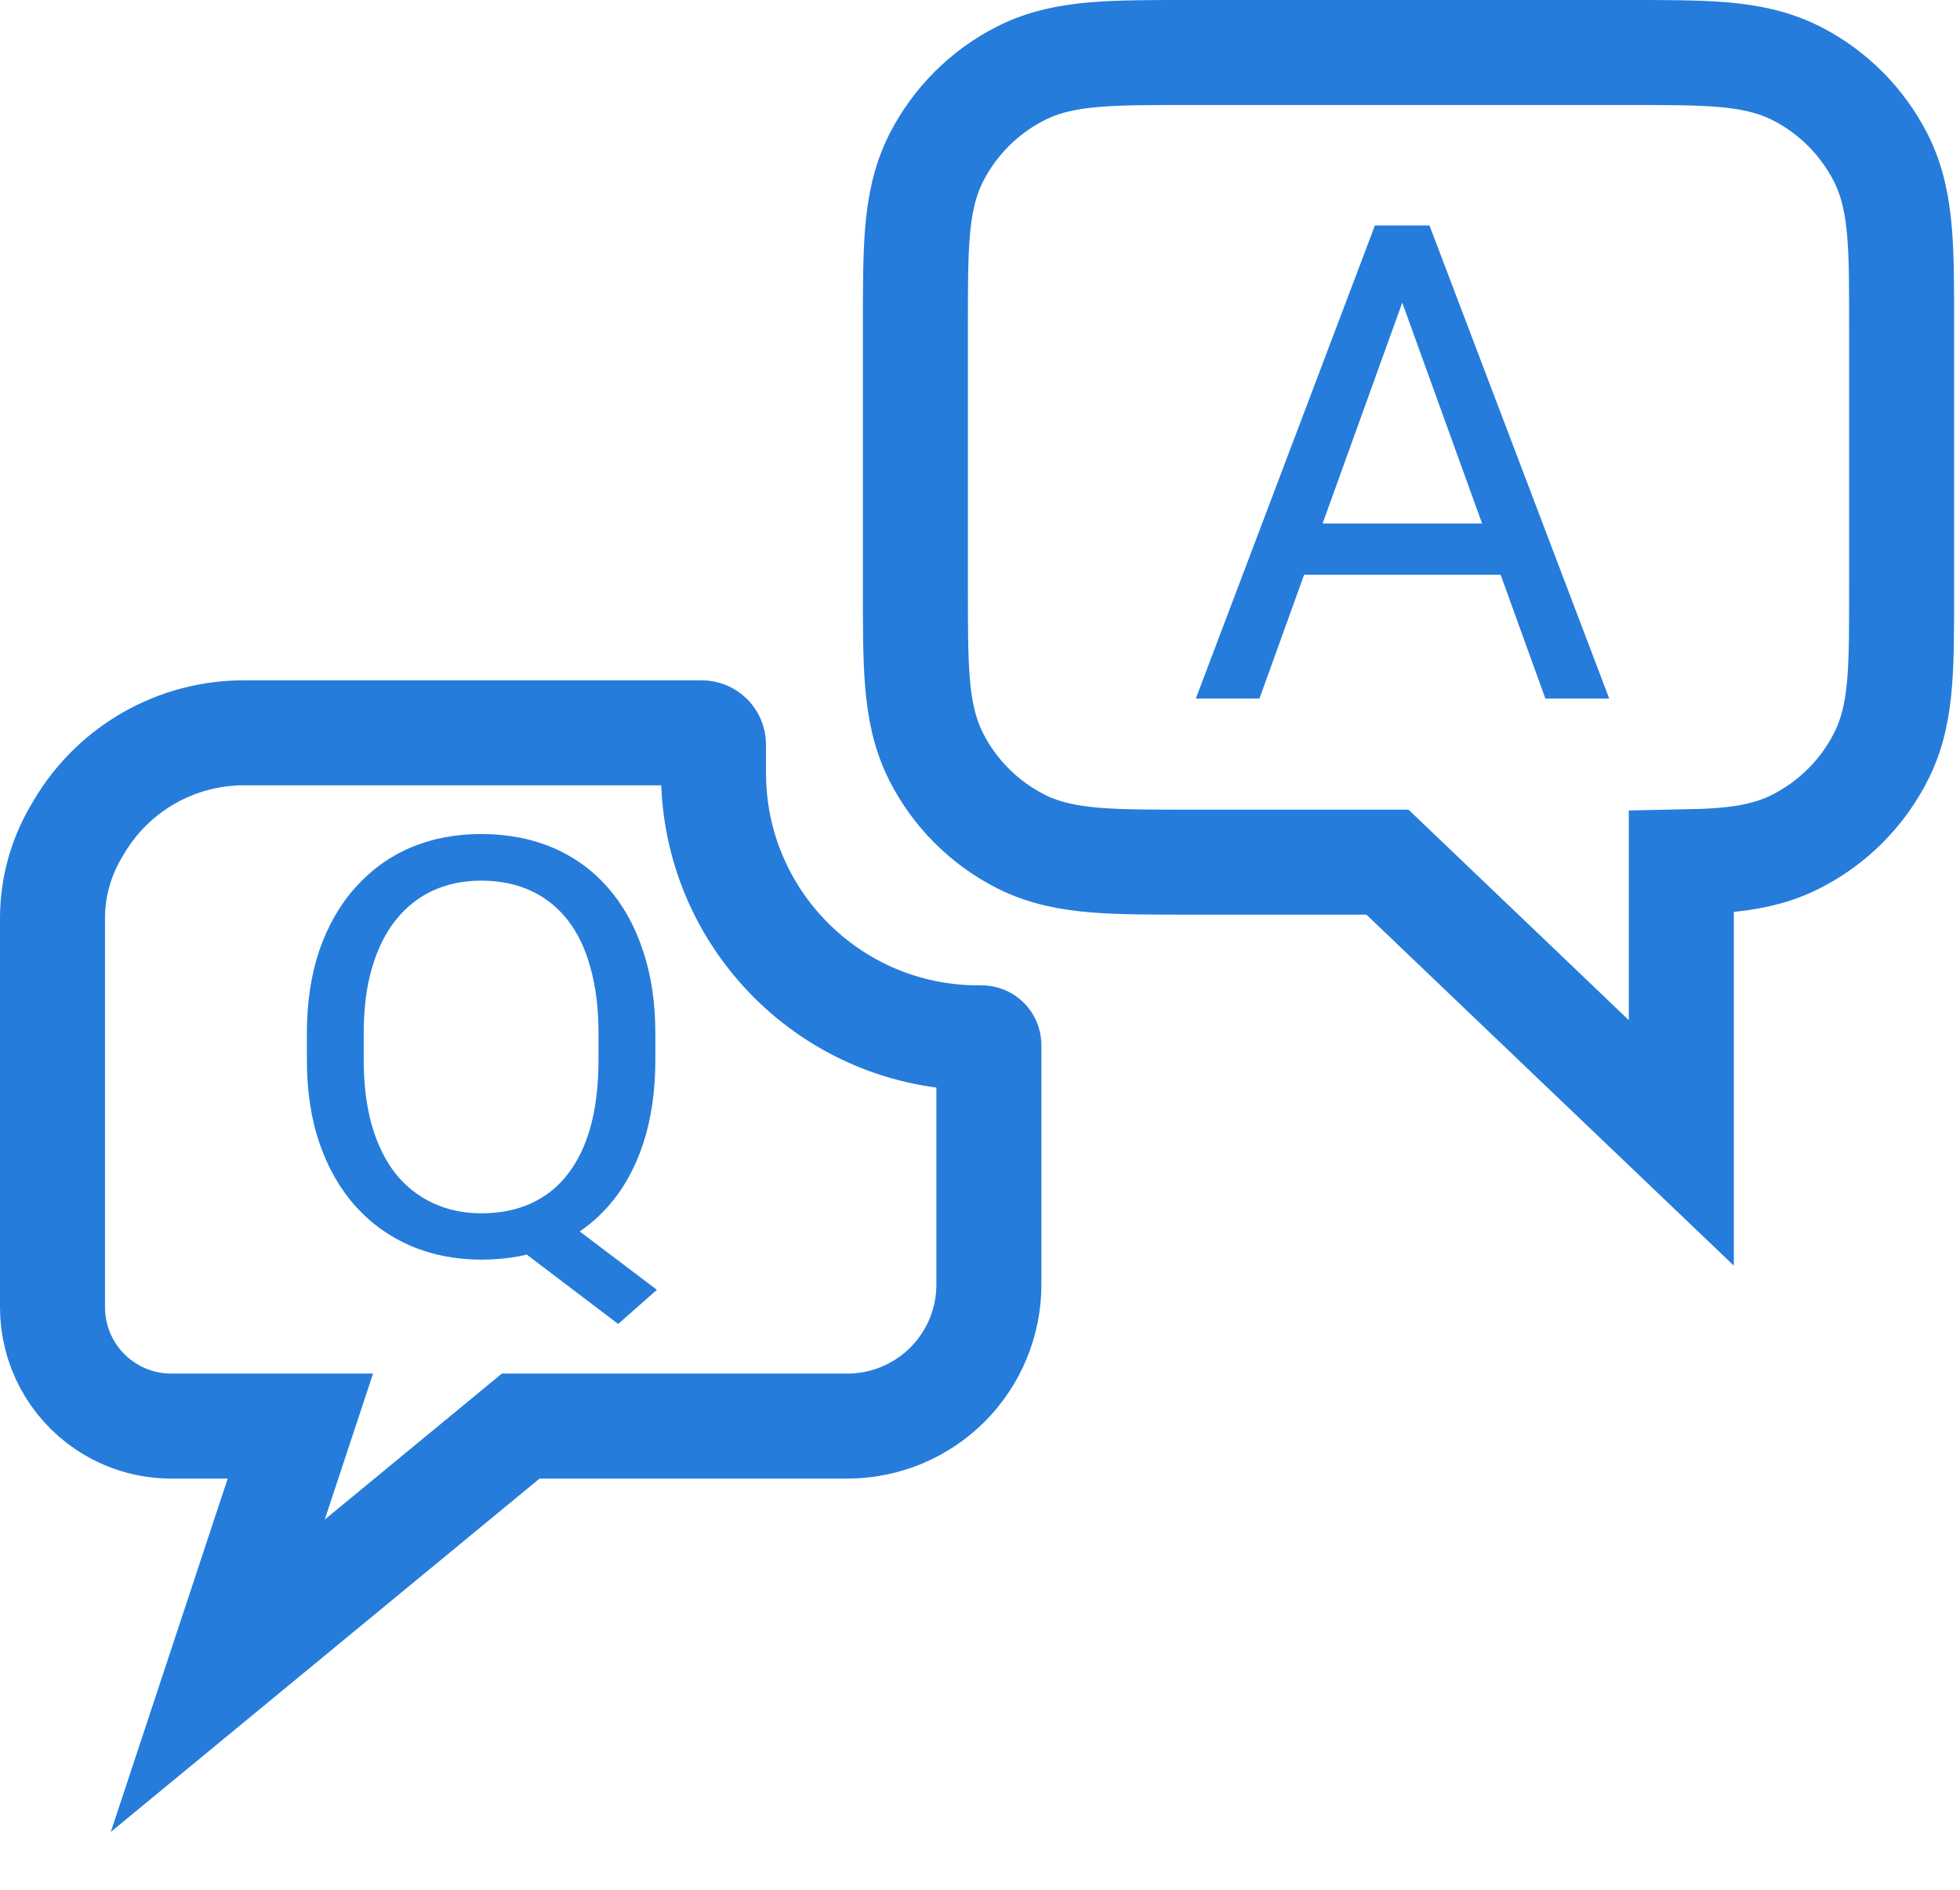
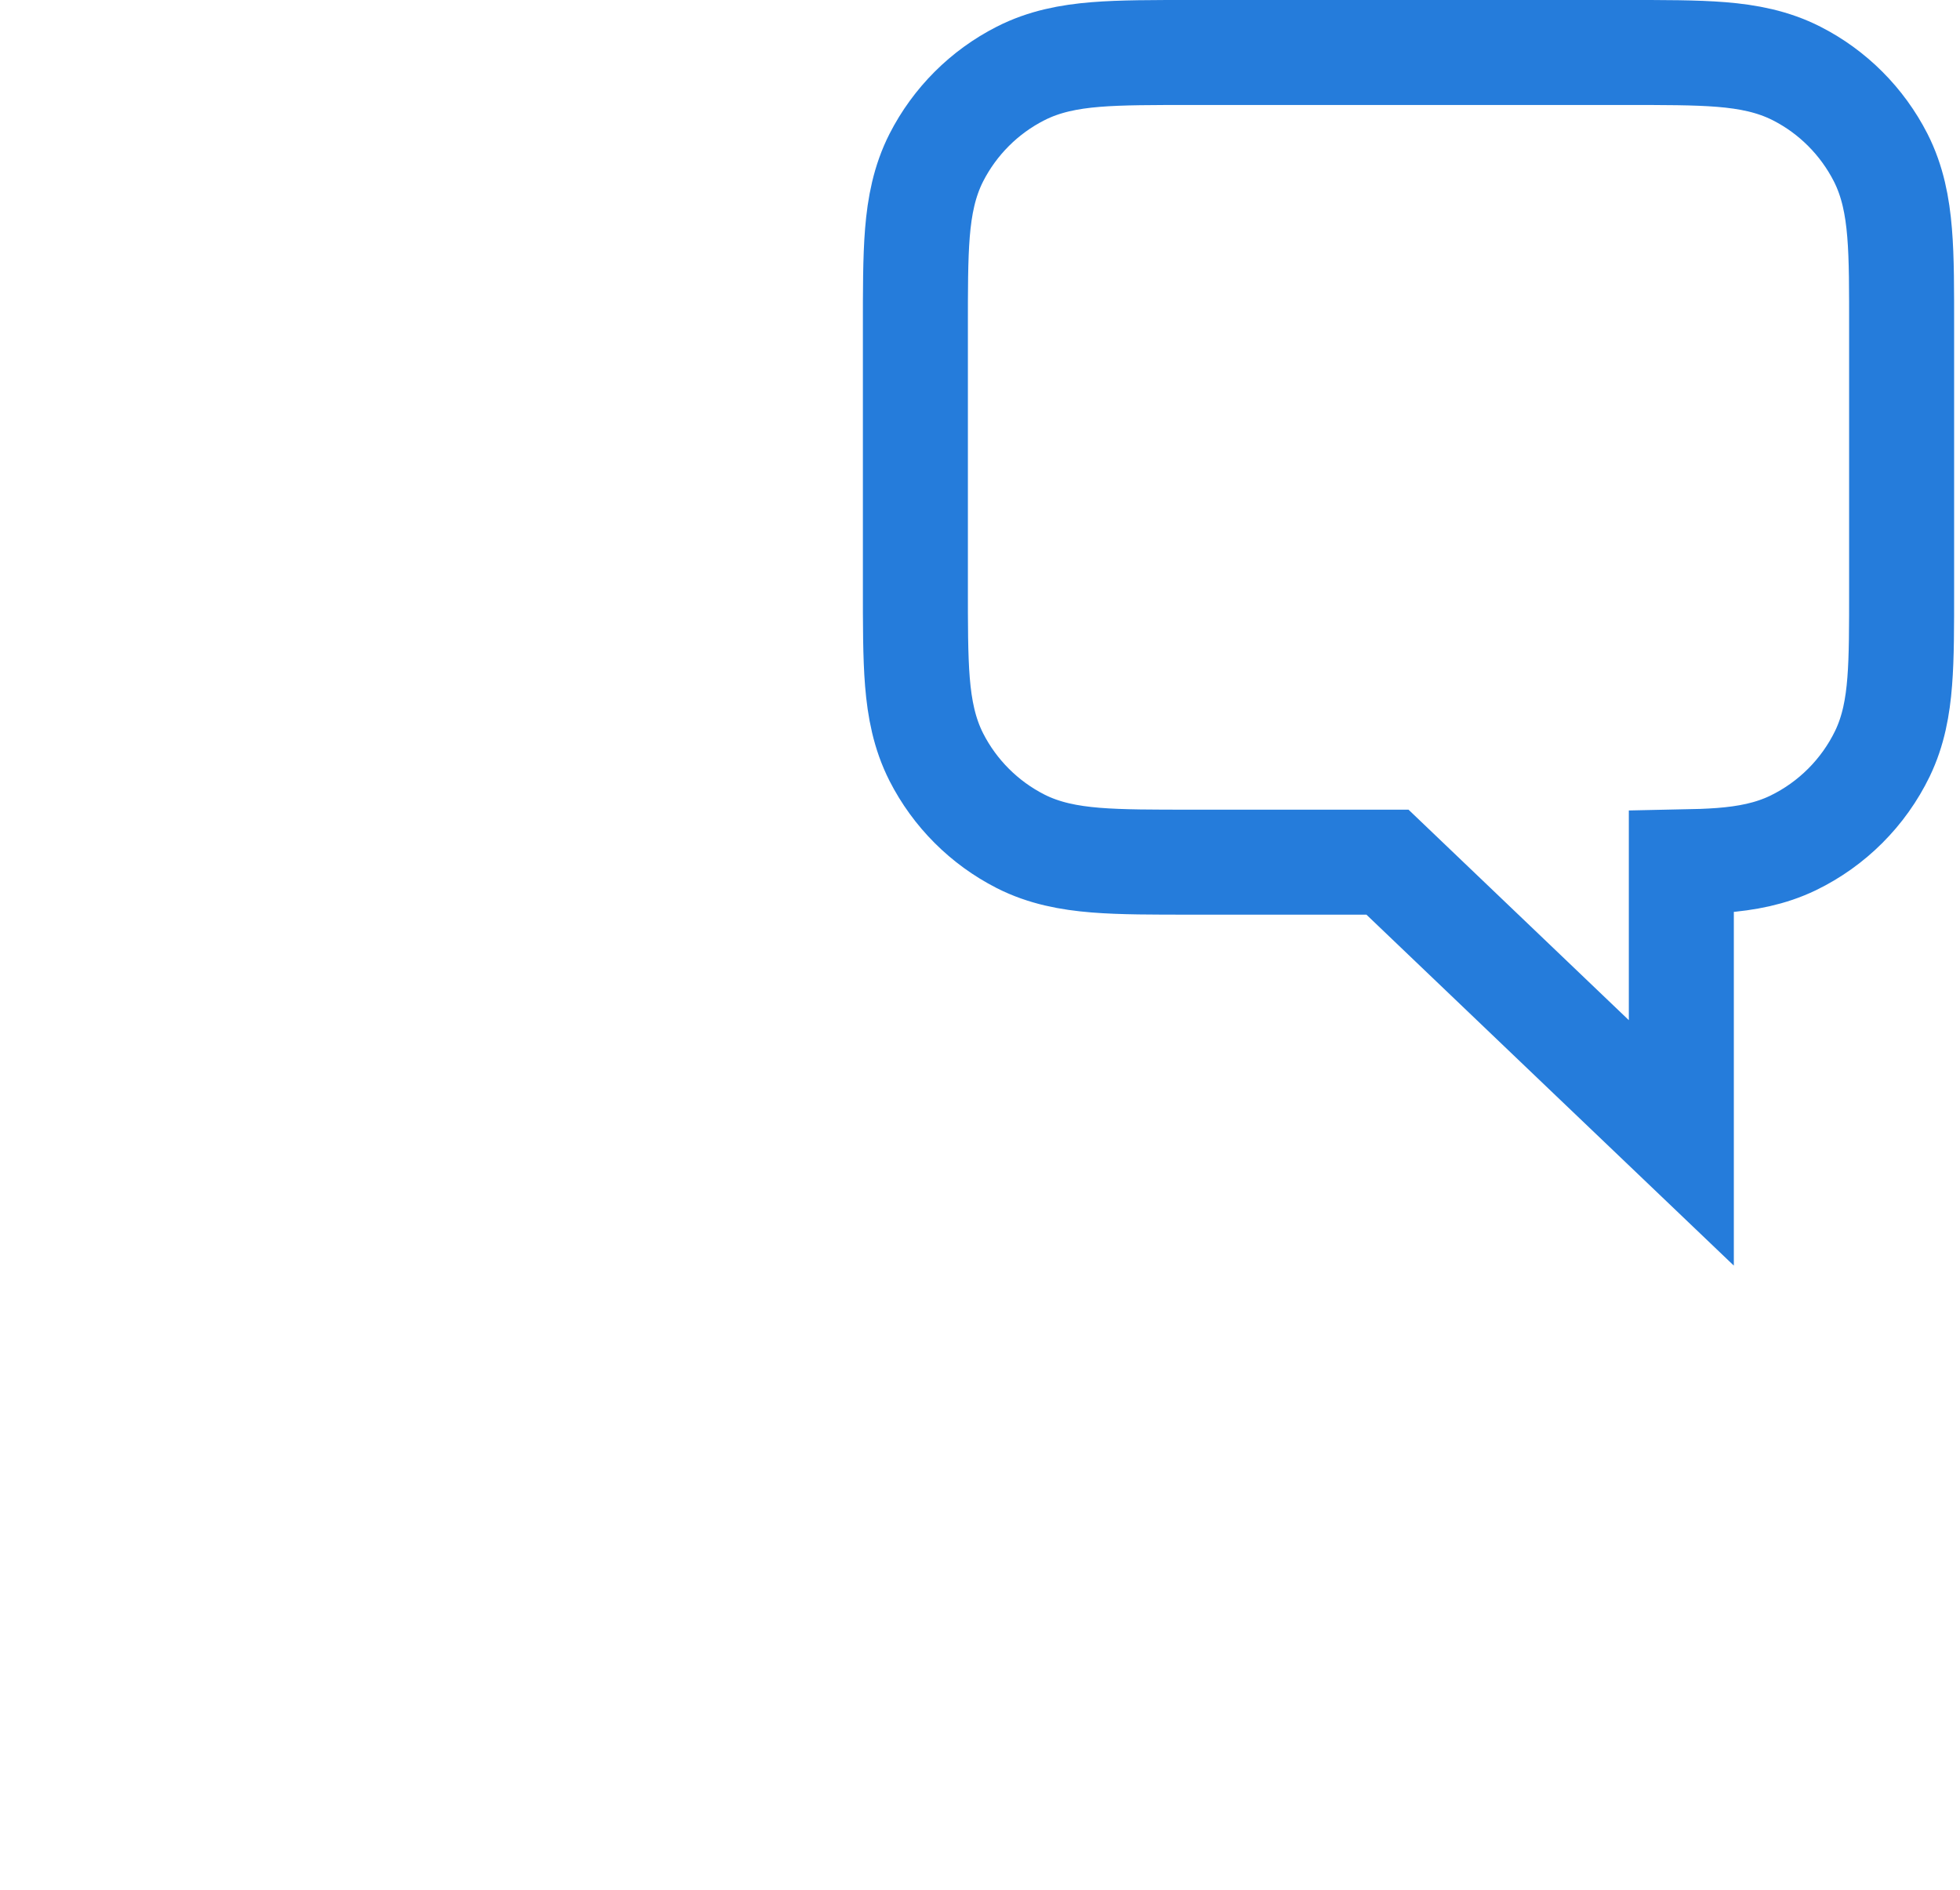
<svg xmlns="http://www.w3.org/2000/svg" width="28" height="27" viewBox="0 0 28 27" fill="none">
  <path d="M23.217 0.75C23.765 0.75 24.22 0.749 24.591 0.779C24.971 0.81 25.328 0.878 25.666 1.05C26.183 1.313 26.603 1.735 26.867 2.252C27.038 2.589 27.106 2.945 27.137 3.325C27.168 3.696 27.166 4.153 27.166 4.7V8.421C27.166 8.944 27.167 9.38 27.139 9.735C27.111 10.099 27.049 10.441 26.892 10.767C26.622 11.324 26.172 11.774 25.615 12.044C25.289 12.201 24.947 12.264 24.583 12.292C24.414 12.305 24.226 12.311 24.019 12.315V16.329L22.751 15.118L19.821 12.318H17.027C16.479 12.318 16.023 12.319 15.652 12.289C15.272 12.258 14.916 12.191 14.579 12.02C14.061 11.756 13.64 11.335 13.376 10.817C13.205 10.48 13.137 10.123 13.106 9.743C13.076 9.372 13.077 8.916 13.077 8.369V4.7C13.077 4.153 13.076 3.696 13.106 3.325C13.137 2.945 13.205 2.589 13.376 2.252C13.64 1.735 14.061 1.313 14.579 1.05C14.916 0.878 15.272 0.81 15.652 0.779C16.023 0.749 16.479 0.75 17.027 0.75H23.217Z" stroke="#257CDB" stroke-width="1.5" />
-   <path d="M3.484 10.47H10.025C10.118 10.47 10.193 10.545 10.193 10.637V11.045C10.193 13.134 11.886 14.828 13.976 14.828H14.024C14.081 14.828 14.127 14.874 14.127 14.931V18.353C14.127 18.887 13.916 19.399 13.54 19.778C13.16 20.16 12.644 20.375 12.105 20.375H7.439L3.111 23.942L4.291 20.375H2.447C2.11 20.375 1.781 20.275 1.501 20.087C1.032 19.772 0.75 19.244 0.75 18.678V13.119C0.75 12.682 0.868 12.253 1.092 11.877L1.135 11.804C1.628 10.977 2.52 10.47 3.484 10.47Z" stroke="#257CDB" stroke-width="1.5" />
-   <path d="M20.214 3.82L17.992 9.981H17.083L19.642 3.221H20.228L20.214 3.82ZM22.077 9.981L19.85 3.82L19.836 3.221H20.421L22.989 9.981H22.077ZM21.961 7.479V8.212H18.19V7.479H21.961Z" fill="#257CDB" />
-   <path d="M7.81 17.237L9.384 18.428L8.831 18.916L7.283 17.741L7.81 17.237ZM9.362 14.77V15.143C9.362 15.588 9.304 15.986 9.188 16.339C9.072 16.691 8.905 16.99 8.686 17.237C8.468 17.484 8.206 17.672 7.9 17.802C7.596 17.932 7.256 17.997 6.879 17.997C6.514 17.997 6.178 17.932 5.872 17.802C5.568 17.672 5.305 17.484 5.081 17.237C4.86 16.99 4.688 16.691 4.566 16.339C4.444 15.986 4.384 15.588 4.384 15.143V14.77C4.384 14.325 4.443 13.928 4.562 13.579C4.684 13.226 4.855 12.927 5.077 12.68C5.298 12.431 5.56 12.241 5.863 12.111C6.169 11.981 6.505 11.916 6.871 11.916C7.248 11.916 7.589 11.981 7.895 12.111C8.202 12.241 8.464 12.431 8.682 12.68C8.9 12.927 9.068 13.226 9.184 13.579C9.303 13.928 9.362 14.325 9.362 14.77ZM8.55 15.143V14.761C8.55 14.409 8.512 14.097 8.435 13.826C8.362 13.555 8.253 13.328 8.108 13.143C7.963 12.959 7.788 12.82 7.581 12.725C7.374 12.63 7.137 12.582 6.871 12.582C6.619 12.582 6.389 12.63 6.182 12.725C5.978 12.82 5.802 12.959 5.655 13.143C5.507 13.328 5.394 13.555 5.315 13.826C5.235 14.097 5.196 14.409 5.196 14.761V15.143C5.196 15.498 5.235 15.813 5.315 16.087C5.394 16.358 5.507 16.587 5.655 16.774C5.805 16.958 5.984 17.097 6.191 17.192C6.397 17.287 6.627 17.335 6.879 17.335C7.146 17.335 7.382 17.287 7.589 17.192C7.796 17.097 7.971 16.958 8.112 16.774C8.257 16.587 8.366 16.358 8.44 16.087C8.513 15.813 8.55 15.498 8.55 15.143Z" fill="#257CDB" />
</svg>